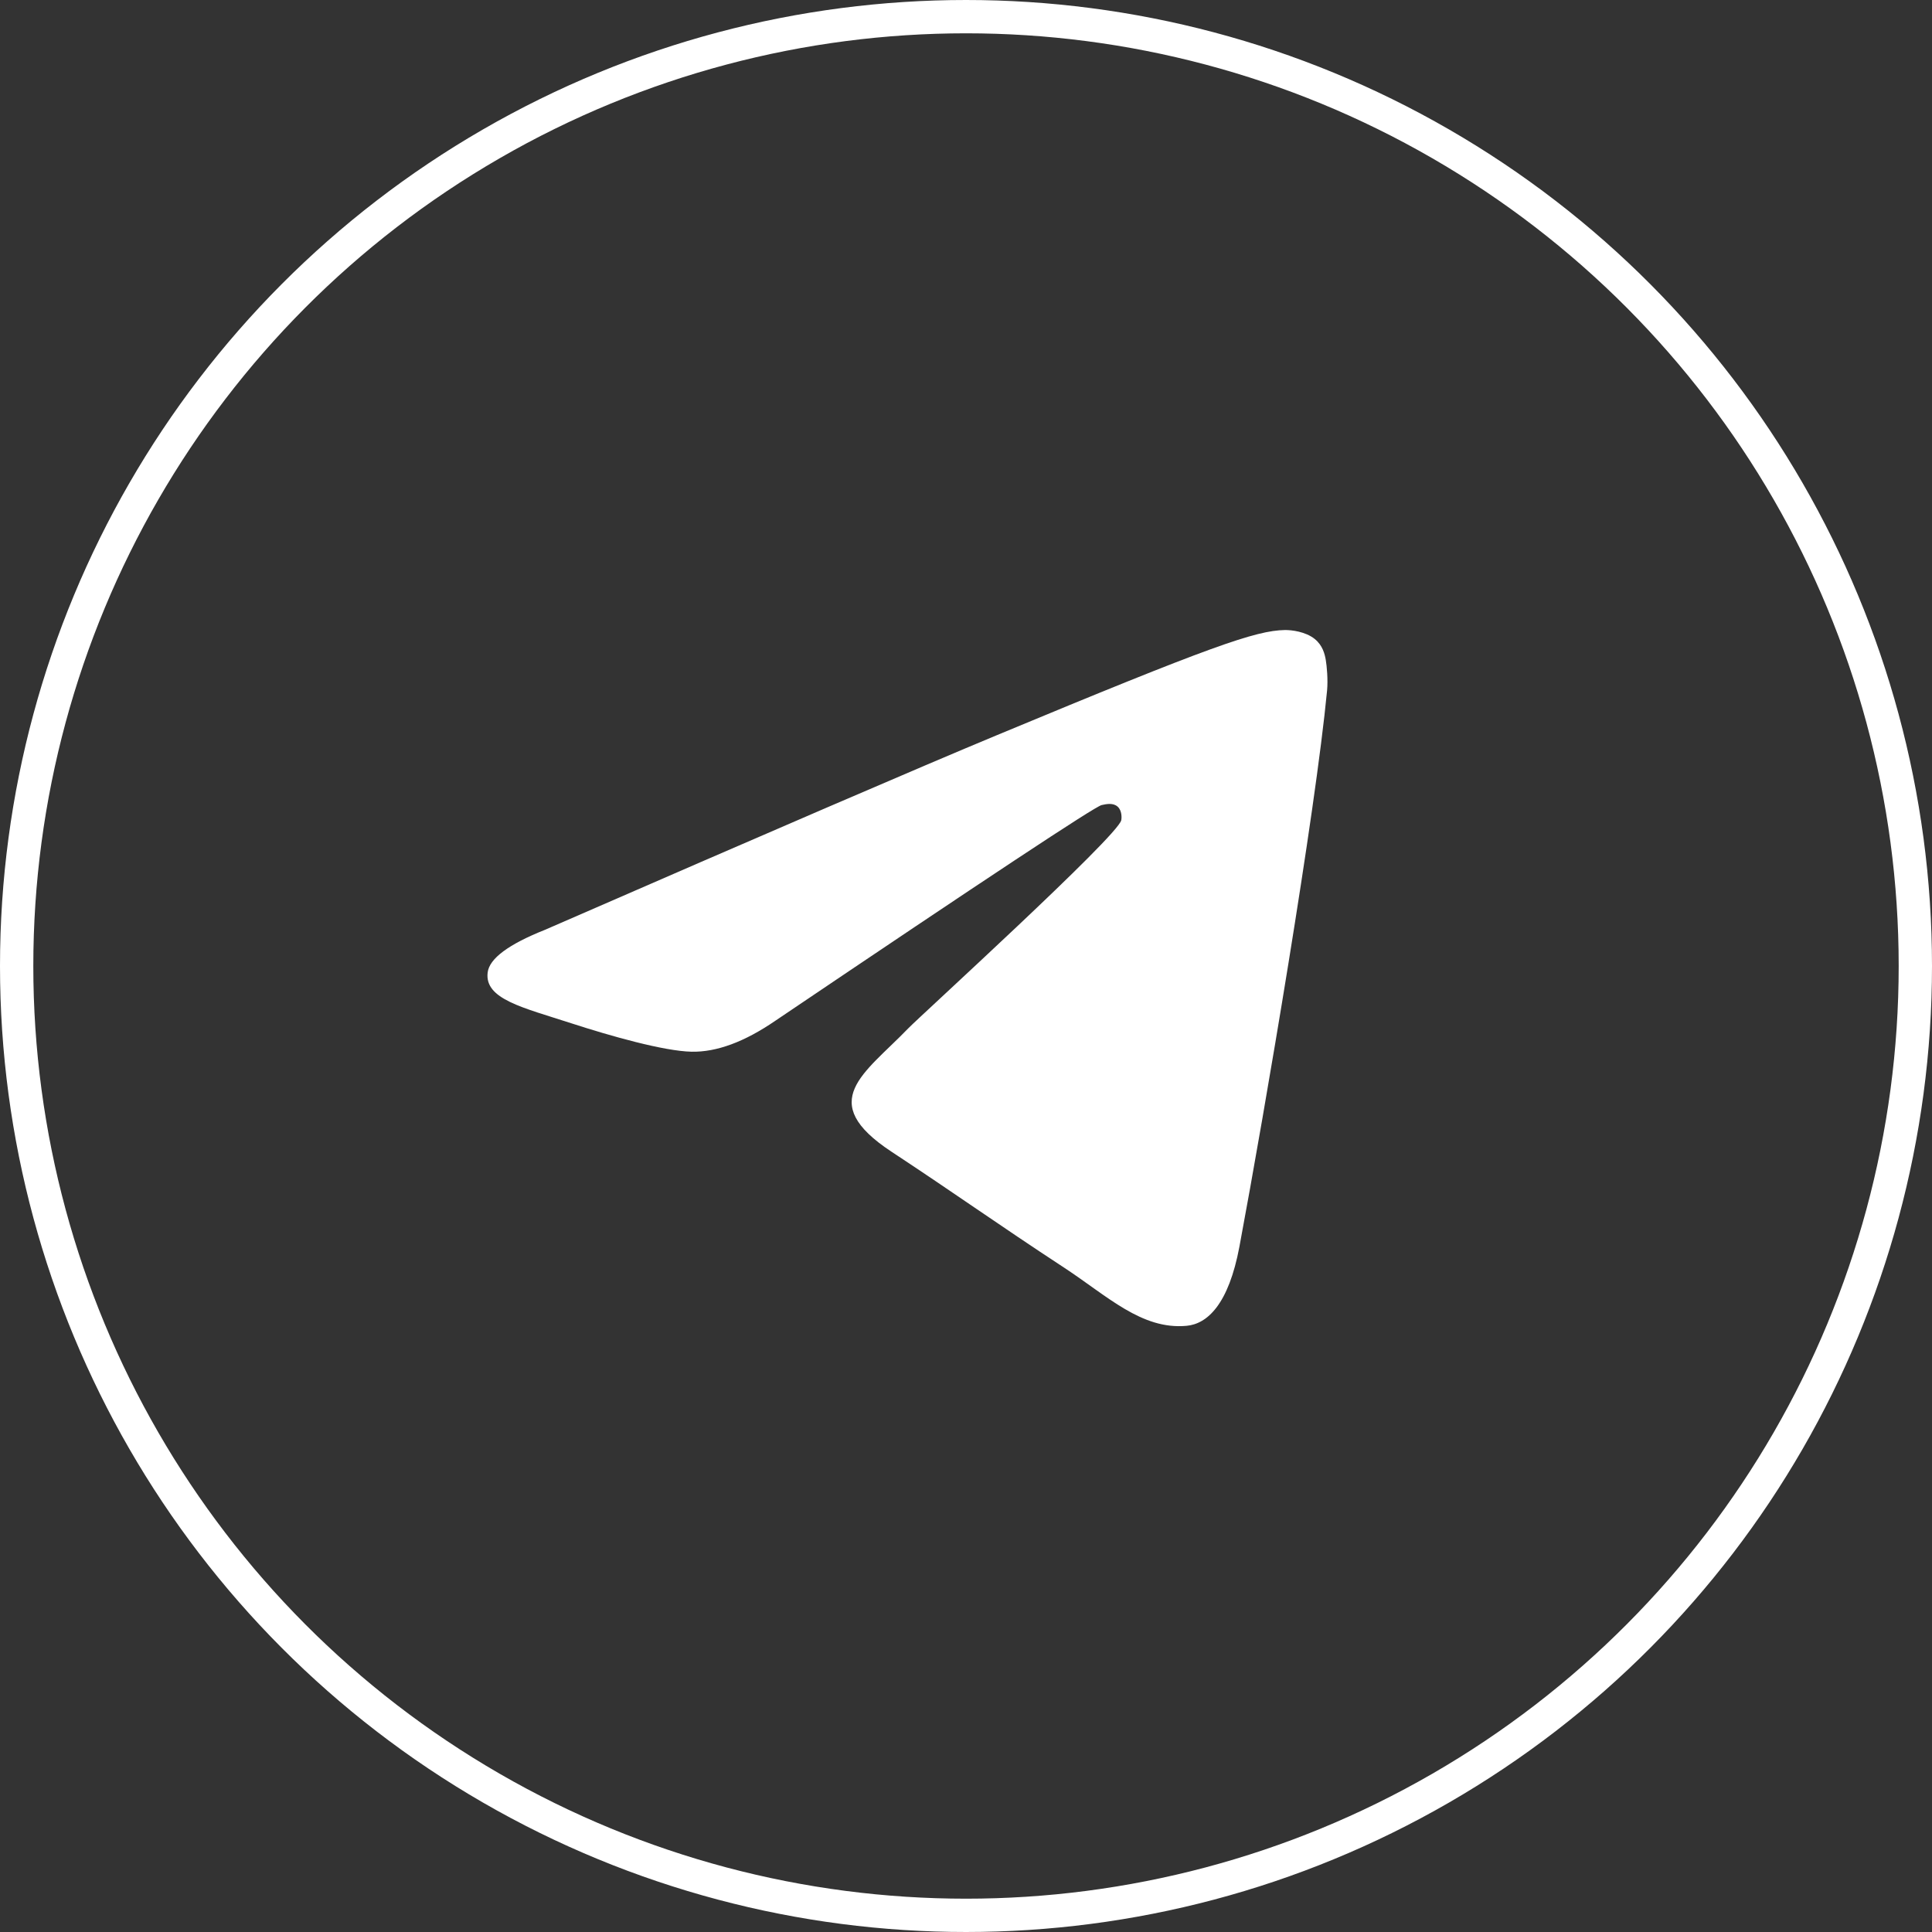
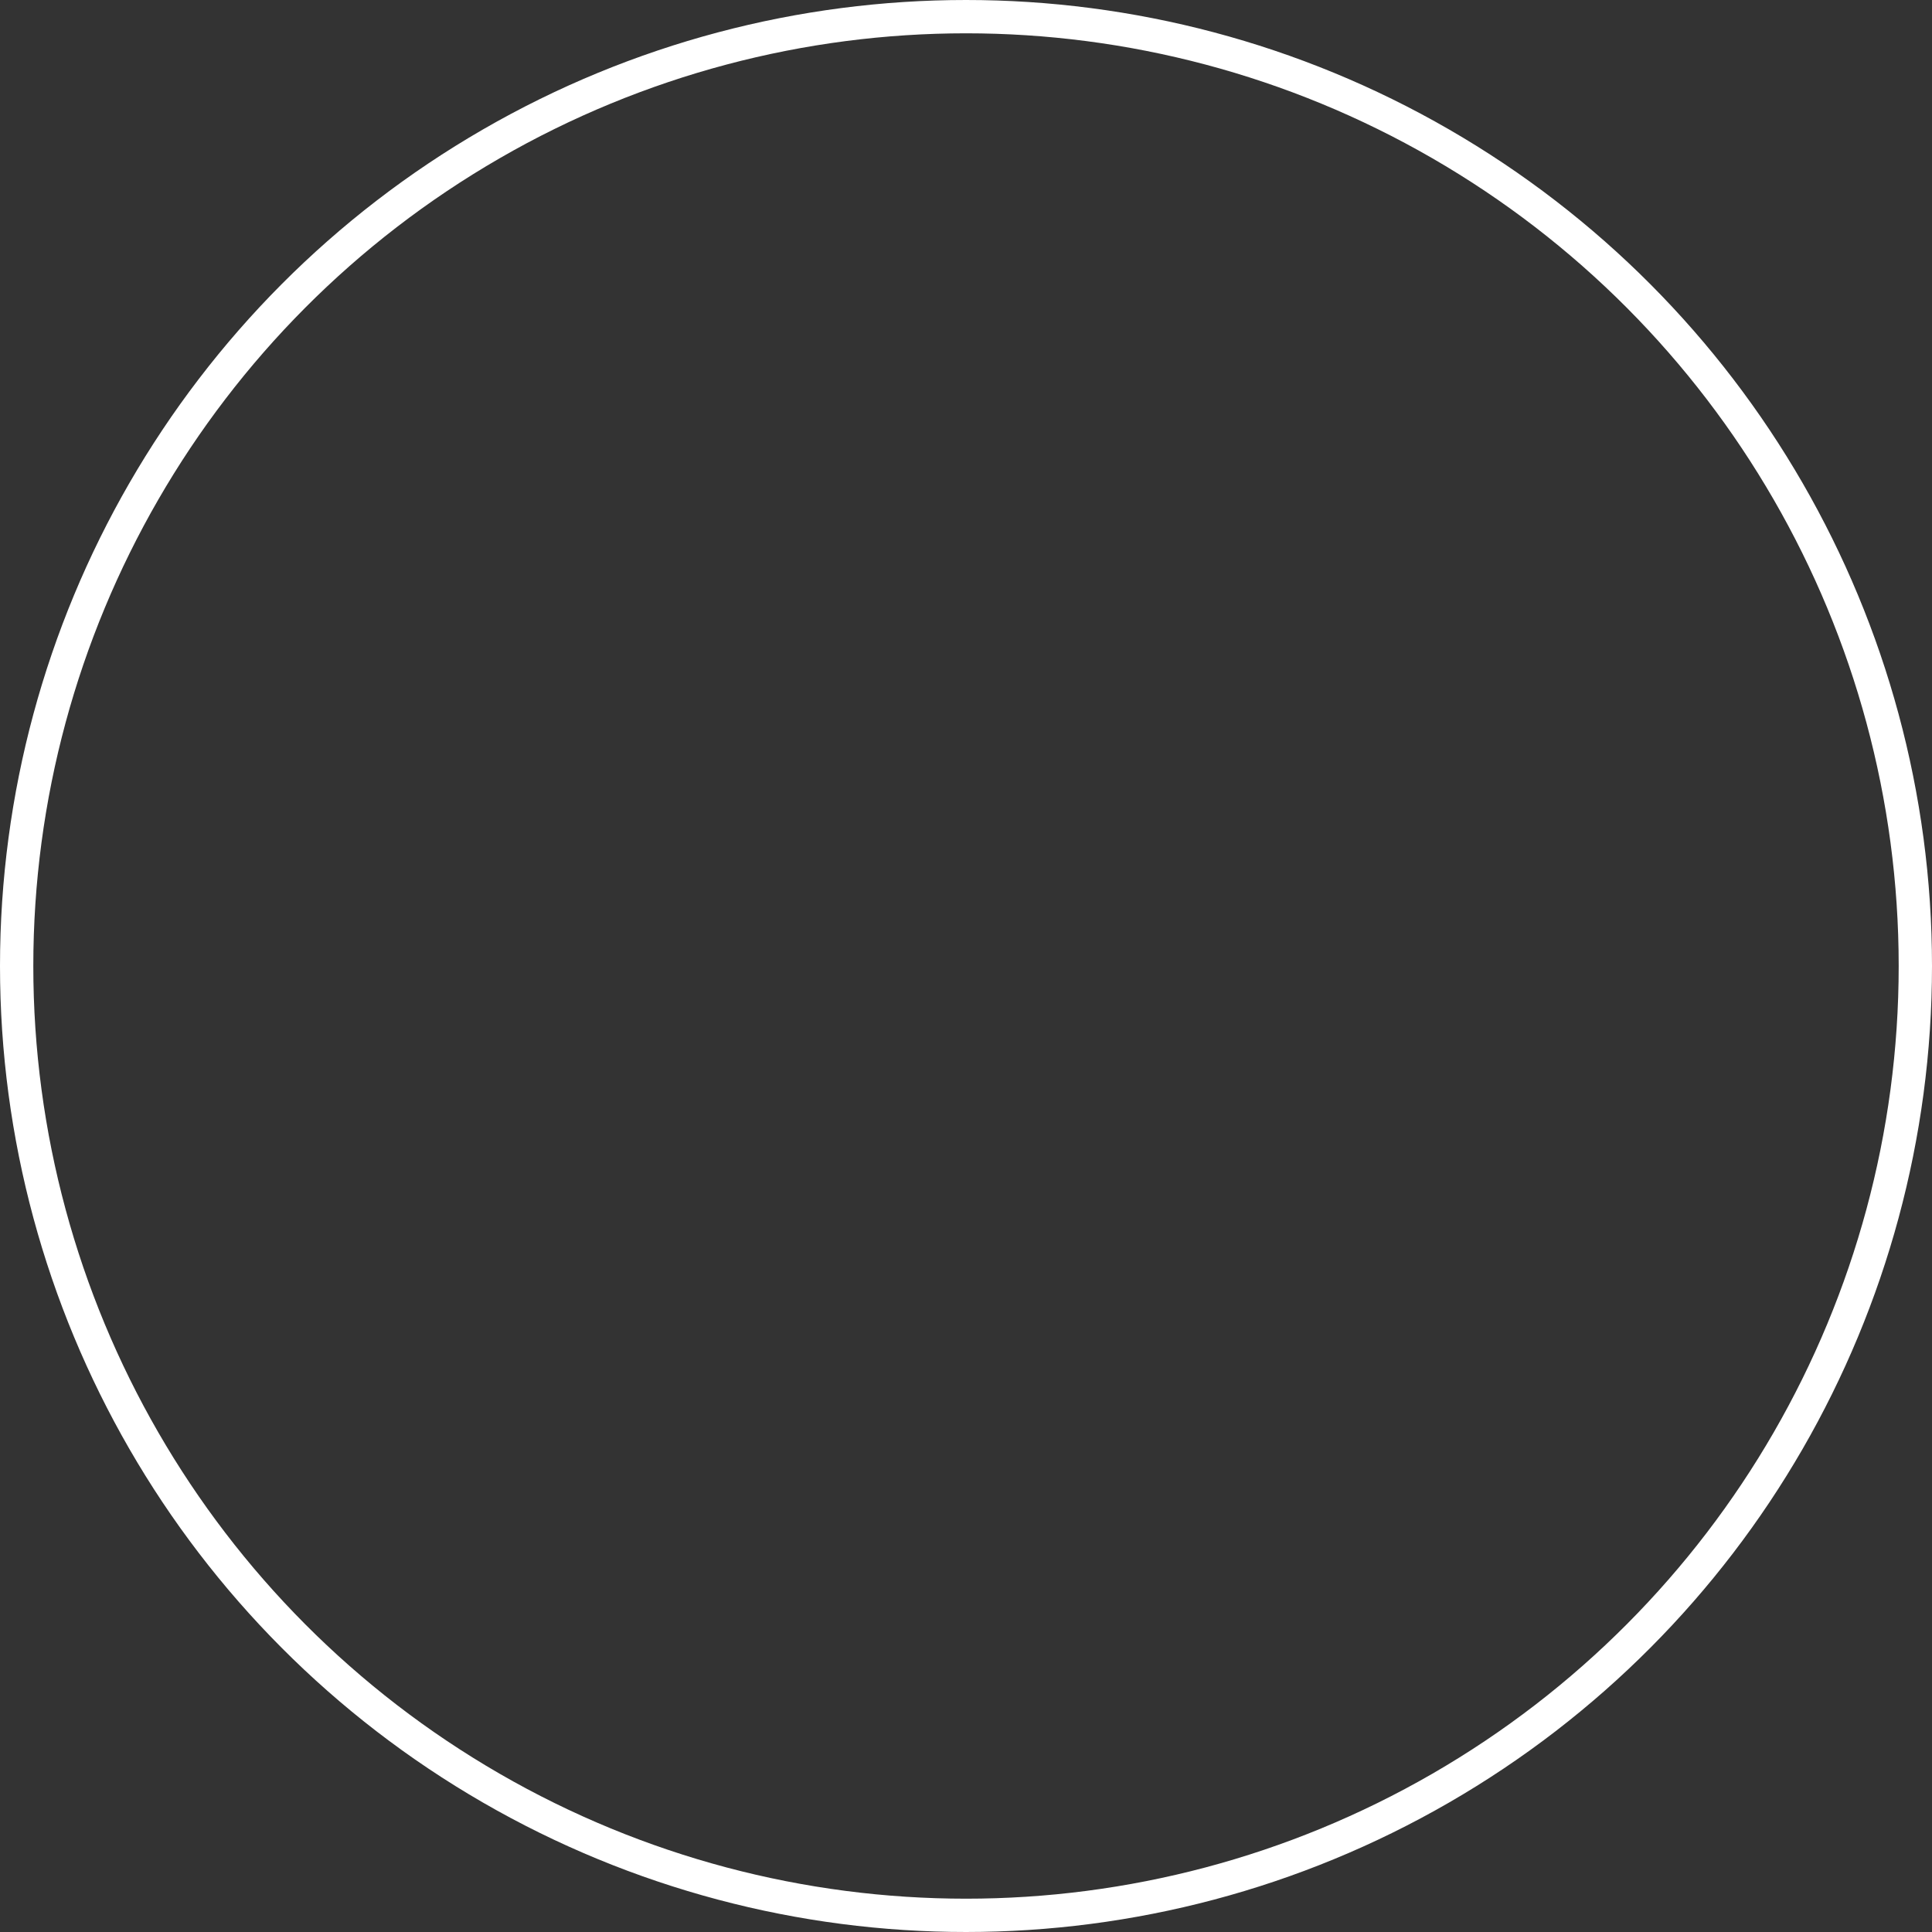
<svg xmlns="http://www.w3.org/2000/svg" width="58" height="58" viewBox="0 0 58 58" fill="none">
  <rect x="0" y="0" width="58" height="58" fill="#333333" stroke="none" />
-   <path fill-rule="evenodd" clip-rule="evenodd" d="M16.367 27.911C23.137 24.961 27.65 23.017 29.909 22.078C36.357 19.395 37.697 18.93 38.571 18.914C38.763 18.911 39.192 18.958 39.471 19.184C39.706 19.375 39.77 19.632 39.801 19.813C39.832 19.994 39.87 20.405 39.84 20.727C39.49 24.399 37.978 33.309 37.209 37.421C36.884 39.161 36.243 39.745 35.622 39.802C34.274 39.926 33.25 38.911 31.944 38.055C29.9 36.715 28.745 35.881 26.762 34.574C24.469 33.063 25.955 32.233 27.262 30.876C27.604 30.521 33.545 25.116 33.66 24.626C33.675 24.565 33.688 24.336 33.552 24.216C33.416 24.095 33.216 24.136 33.071 24.169C32.866 24.216 29.602 26.374 23.277 30.643C22.35 31.279 21.511 31.589 20.759 31.573C19.93 31.555 18.335 31.104 17.149 30.719C15.695 30.246 14.539 29.996 14.64 29.194C14.692 28.775 15.268 28.348 16.367 27.911Z" fill="white" />
  <circle cx="29" cy="29" r="28.5" stroke="white" />
</svg>